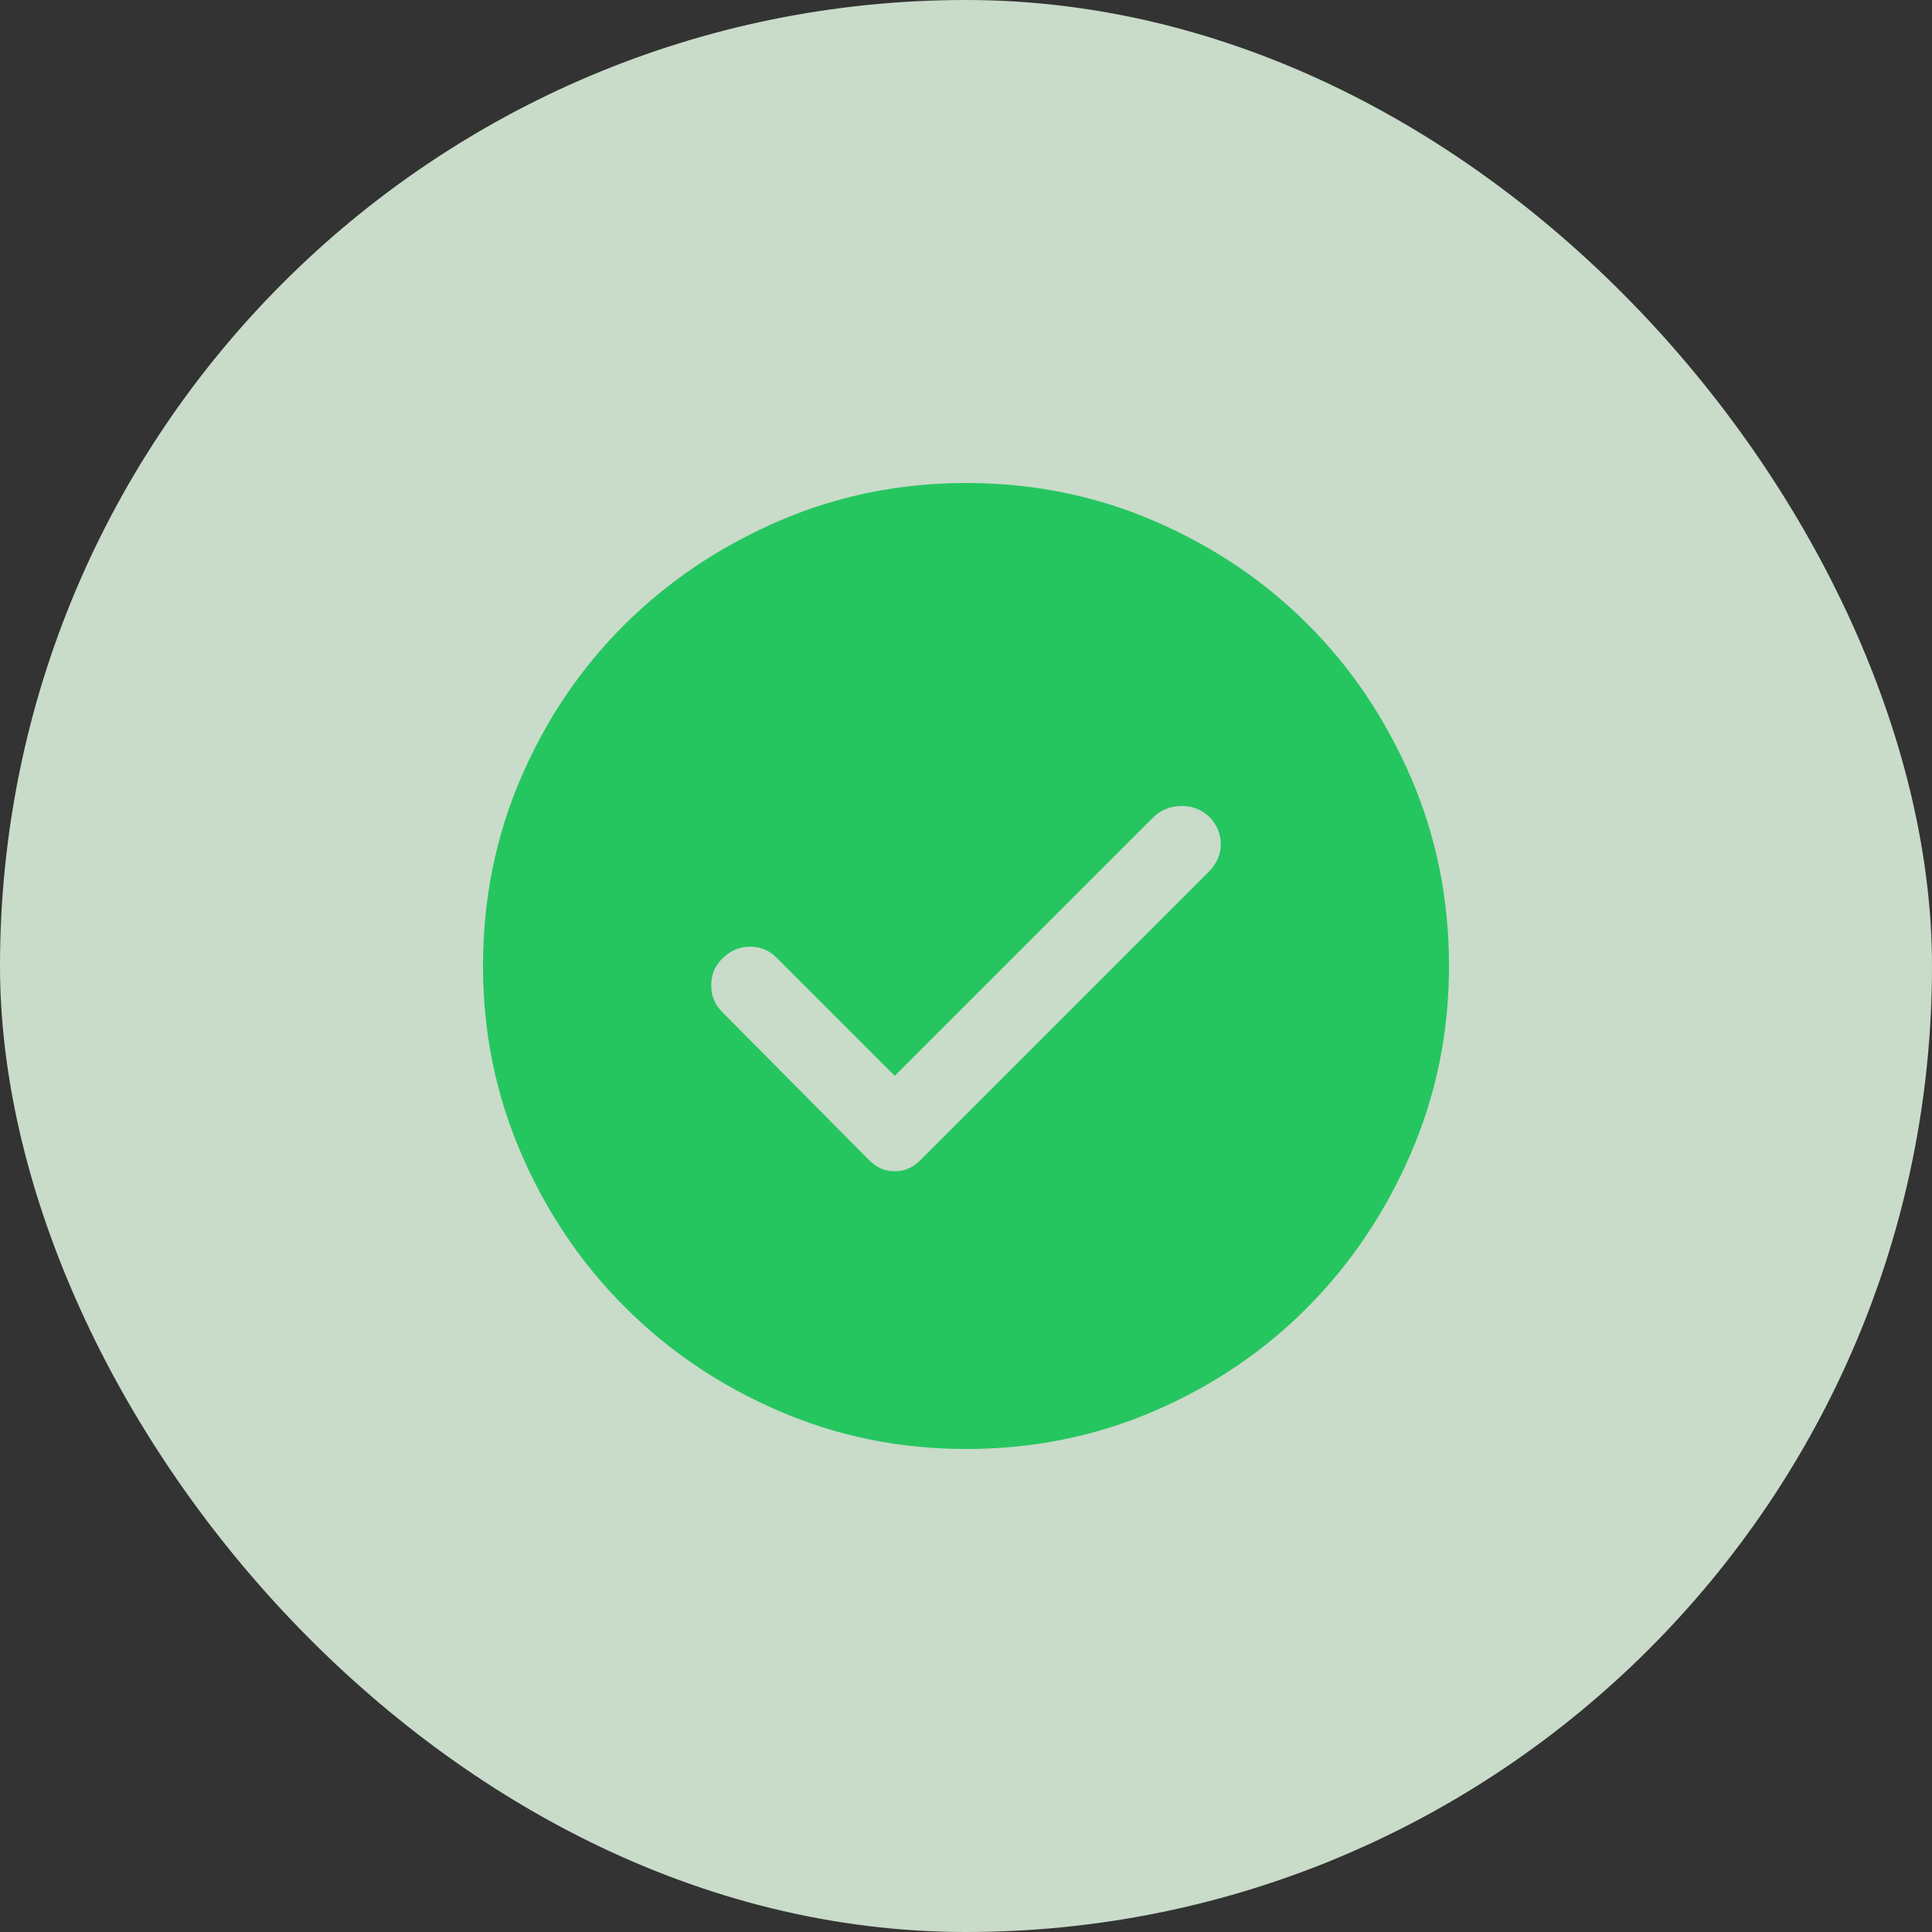
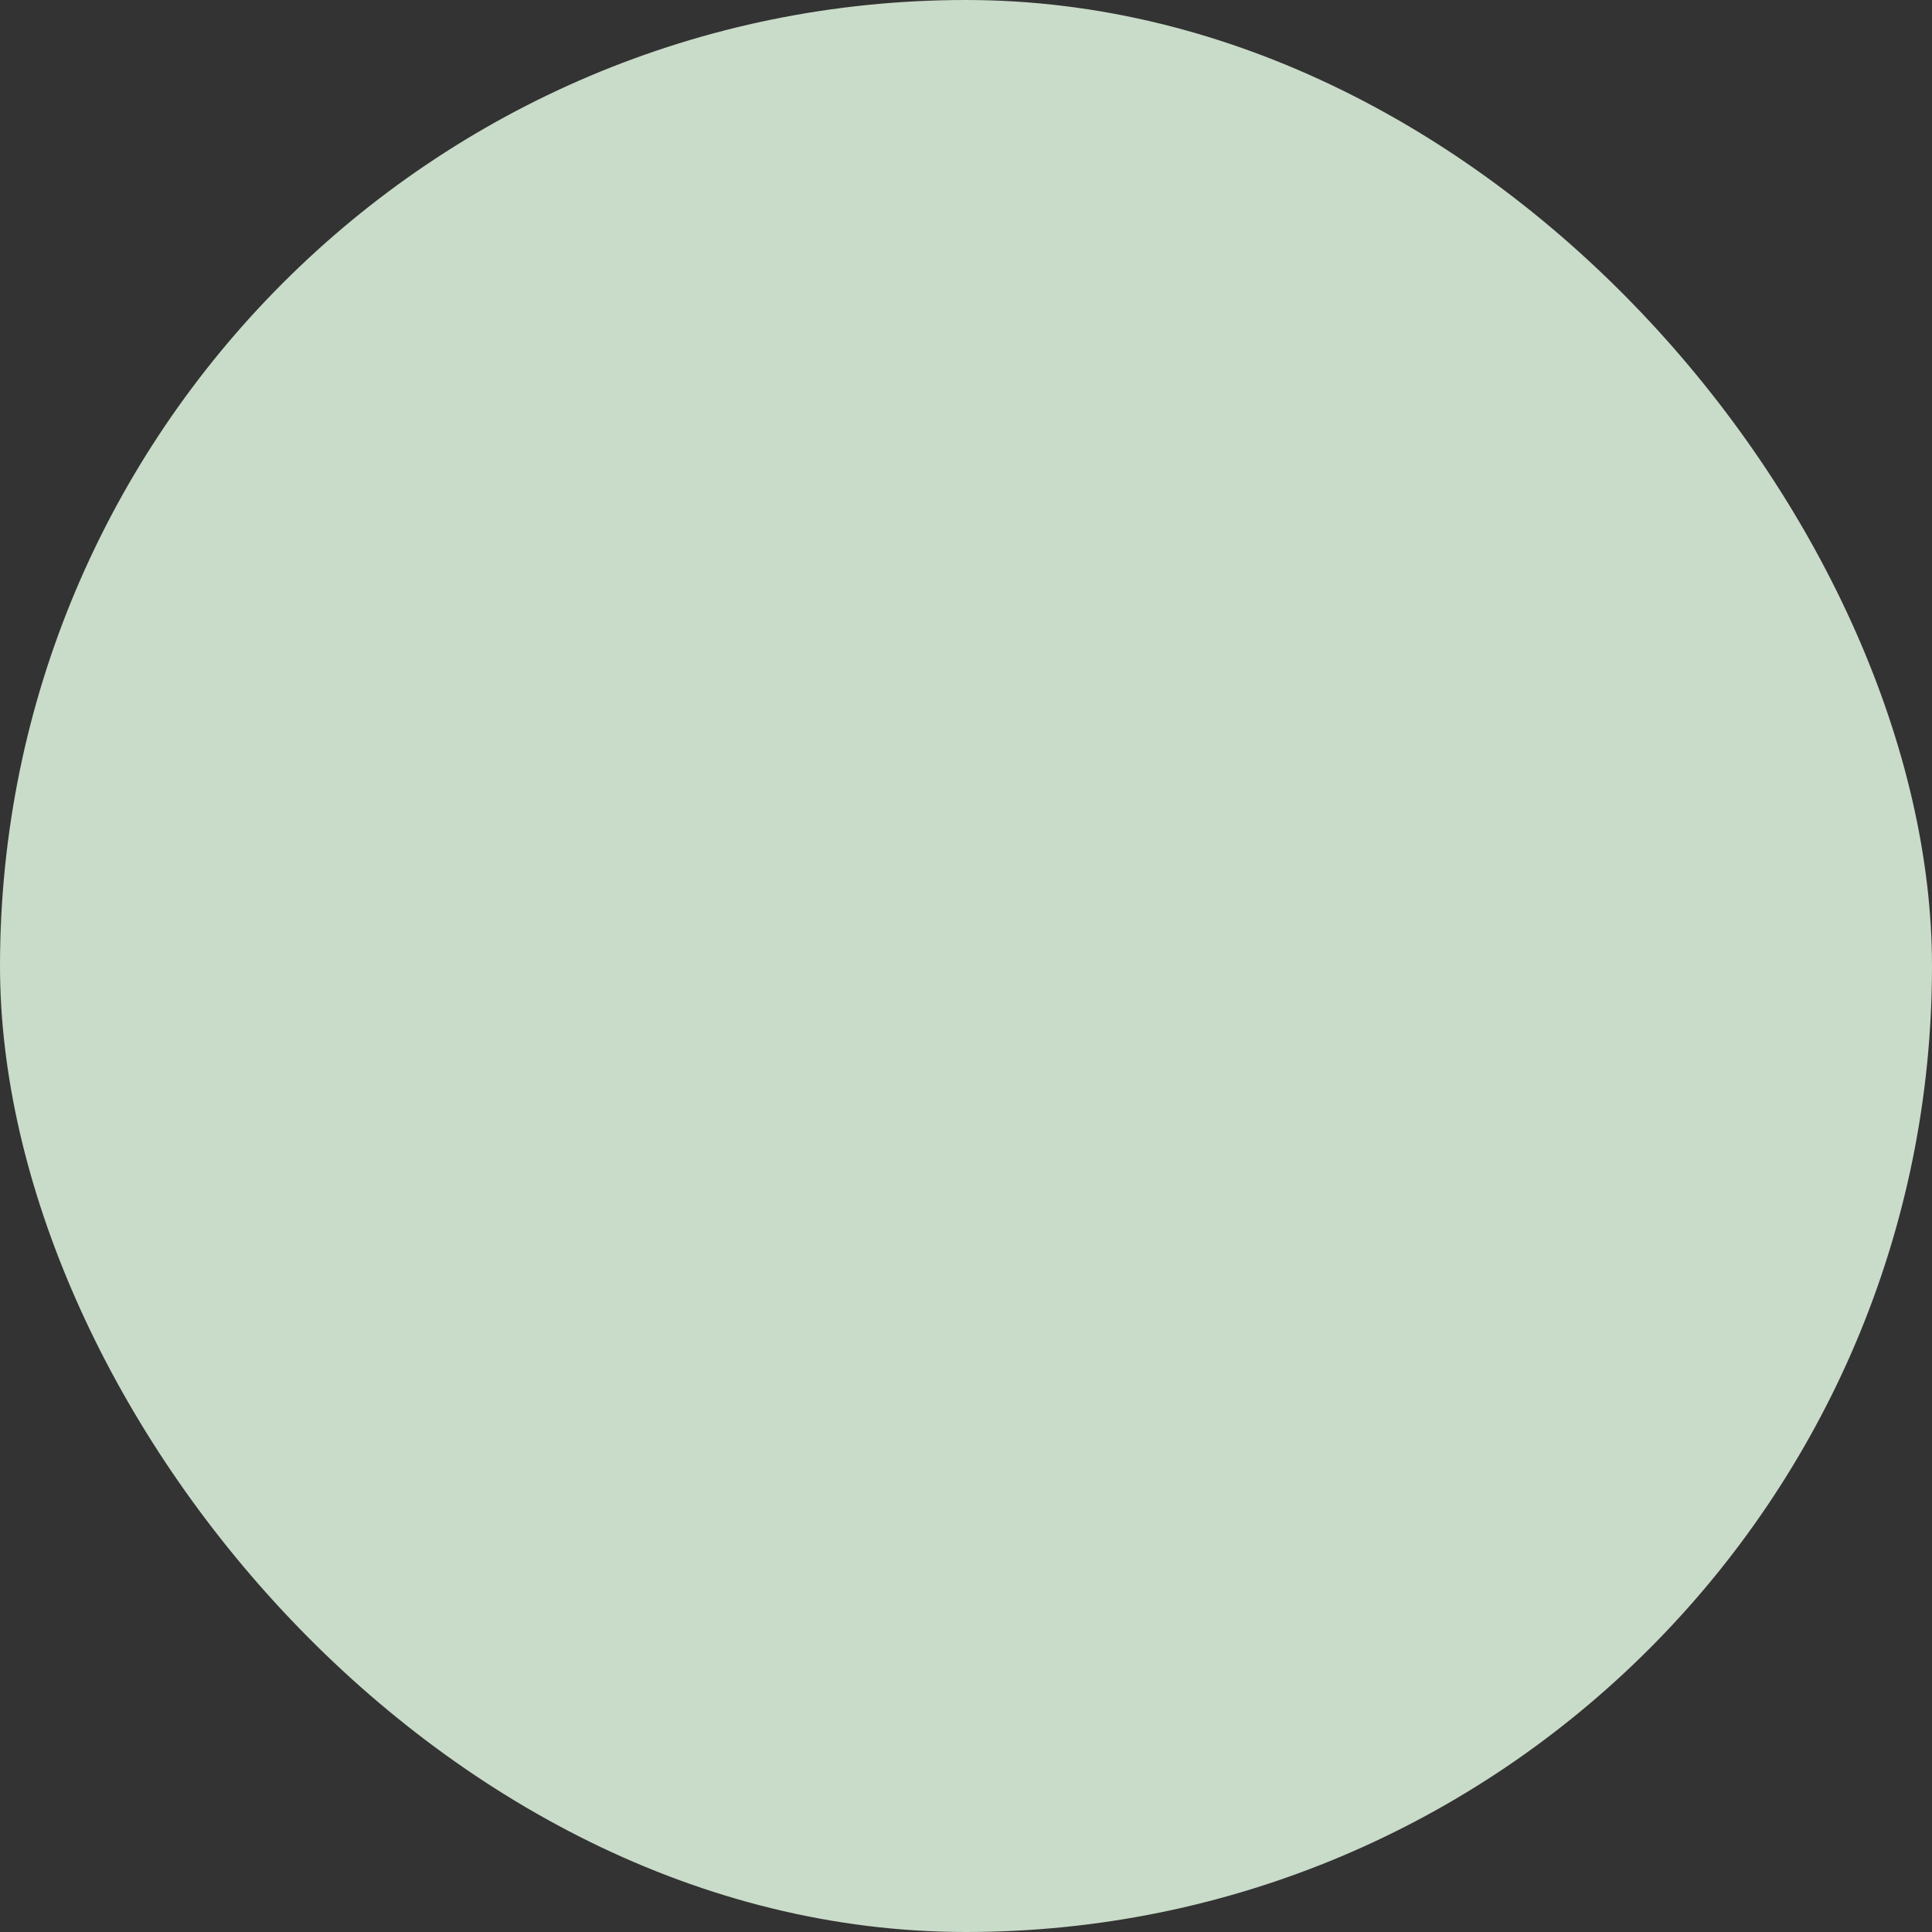
<svg xmlns="http://www.w3.org/2000/svg" width="70" height="70" viewBox="0 0 70 70" fill="none">
  <rect x="0" y="0" width="70" height="70" fill="#333333" stroke="none" />
  <rect width="70" height="70" rx="35" fill="#E3F8E3" fill-opacity="0.85" />
-   <path d="M32.419 38.981L28.131 34.694C27.869 34.431 27.548 34.3 27.169 34.3C26.79 34.3 26.454 34.446 26.163 34.737C25.9 35 25.769 35.321 25.769 35.7C25.769 36.079 25.9 36.4 26.163 36.663L31.5 42.044C31.762 42.306 32.069 42.438 32.419 42.438C32.769 42.438 33.075 42.306 33.337 42.044L43.794 31.587C44.085 31.296 44.231 30.96 44.231 30.581C44.231 30.202 44.085 29.867 43.794 29.575C43.502 29.312 43.159 29.189 42.766 29.203C42.372 29.218 42.044 29.356 41.781 29.619L32.419 38.981ZM35 52.5C32.608 52.5 30.348 52.041 28.219 51.122C26.09 50.203 24.23 48.949 22.641 47.359C21.051 45.77 19.797 43.91 18.878 41.781C17.959 39.652 17.5 37.392 17.5 35C17.5 32.579 17.959 30.304 18.878 28.175C19.797 26.046 21.051 24.194 22.641 22.619C24.23 21.044 26.09 19.797 28.219 18.878C30.348 17.959 32.608 17.5 35 17.5C37.421 17.5 39.696 17.959 41.825 18.878C43.954 19.797 45.806 21.044 47.381 22.619C48.956 24.194 50.203 26.046 51.122 28.175C52.041 30.304 52.5 32.579 52.5 35C52.5 37.392 52.041 39.652 51.122 41.781C50.203 43.91 48.956 45.77 47.381 47.359C45.806 48.949 43.954 50.203 41.825 51.122C39.696 52.041 37.421 52.5 35 52.5Z" fill="#25C660" />
</svg>